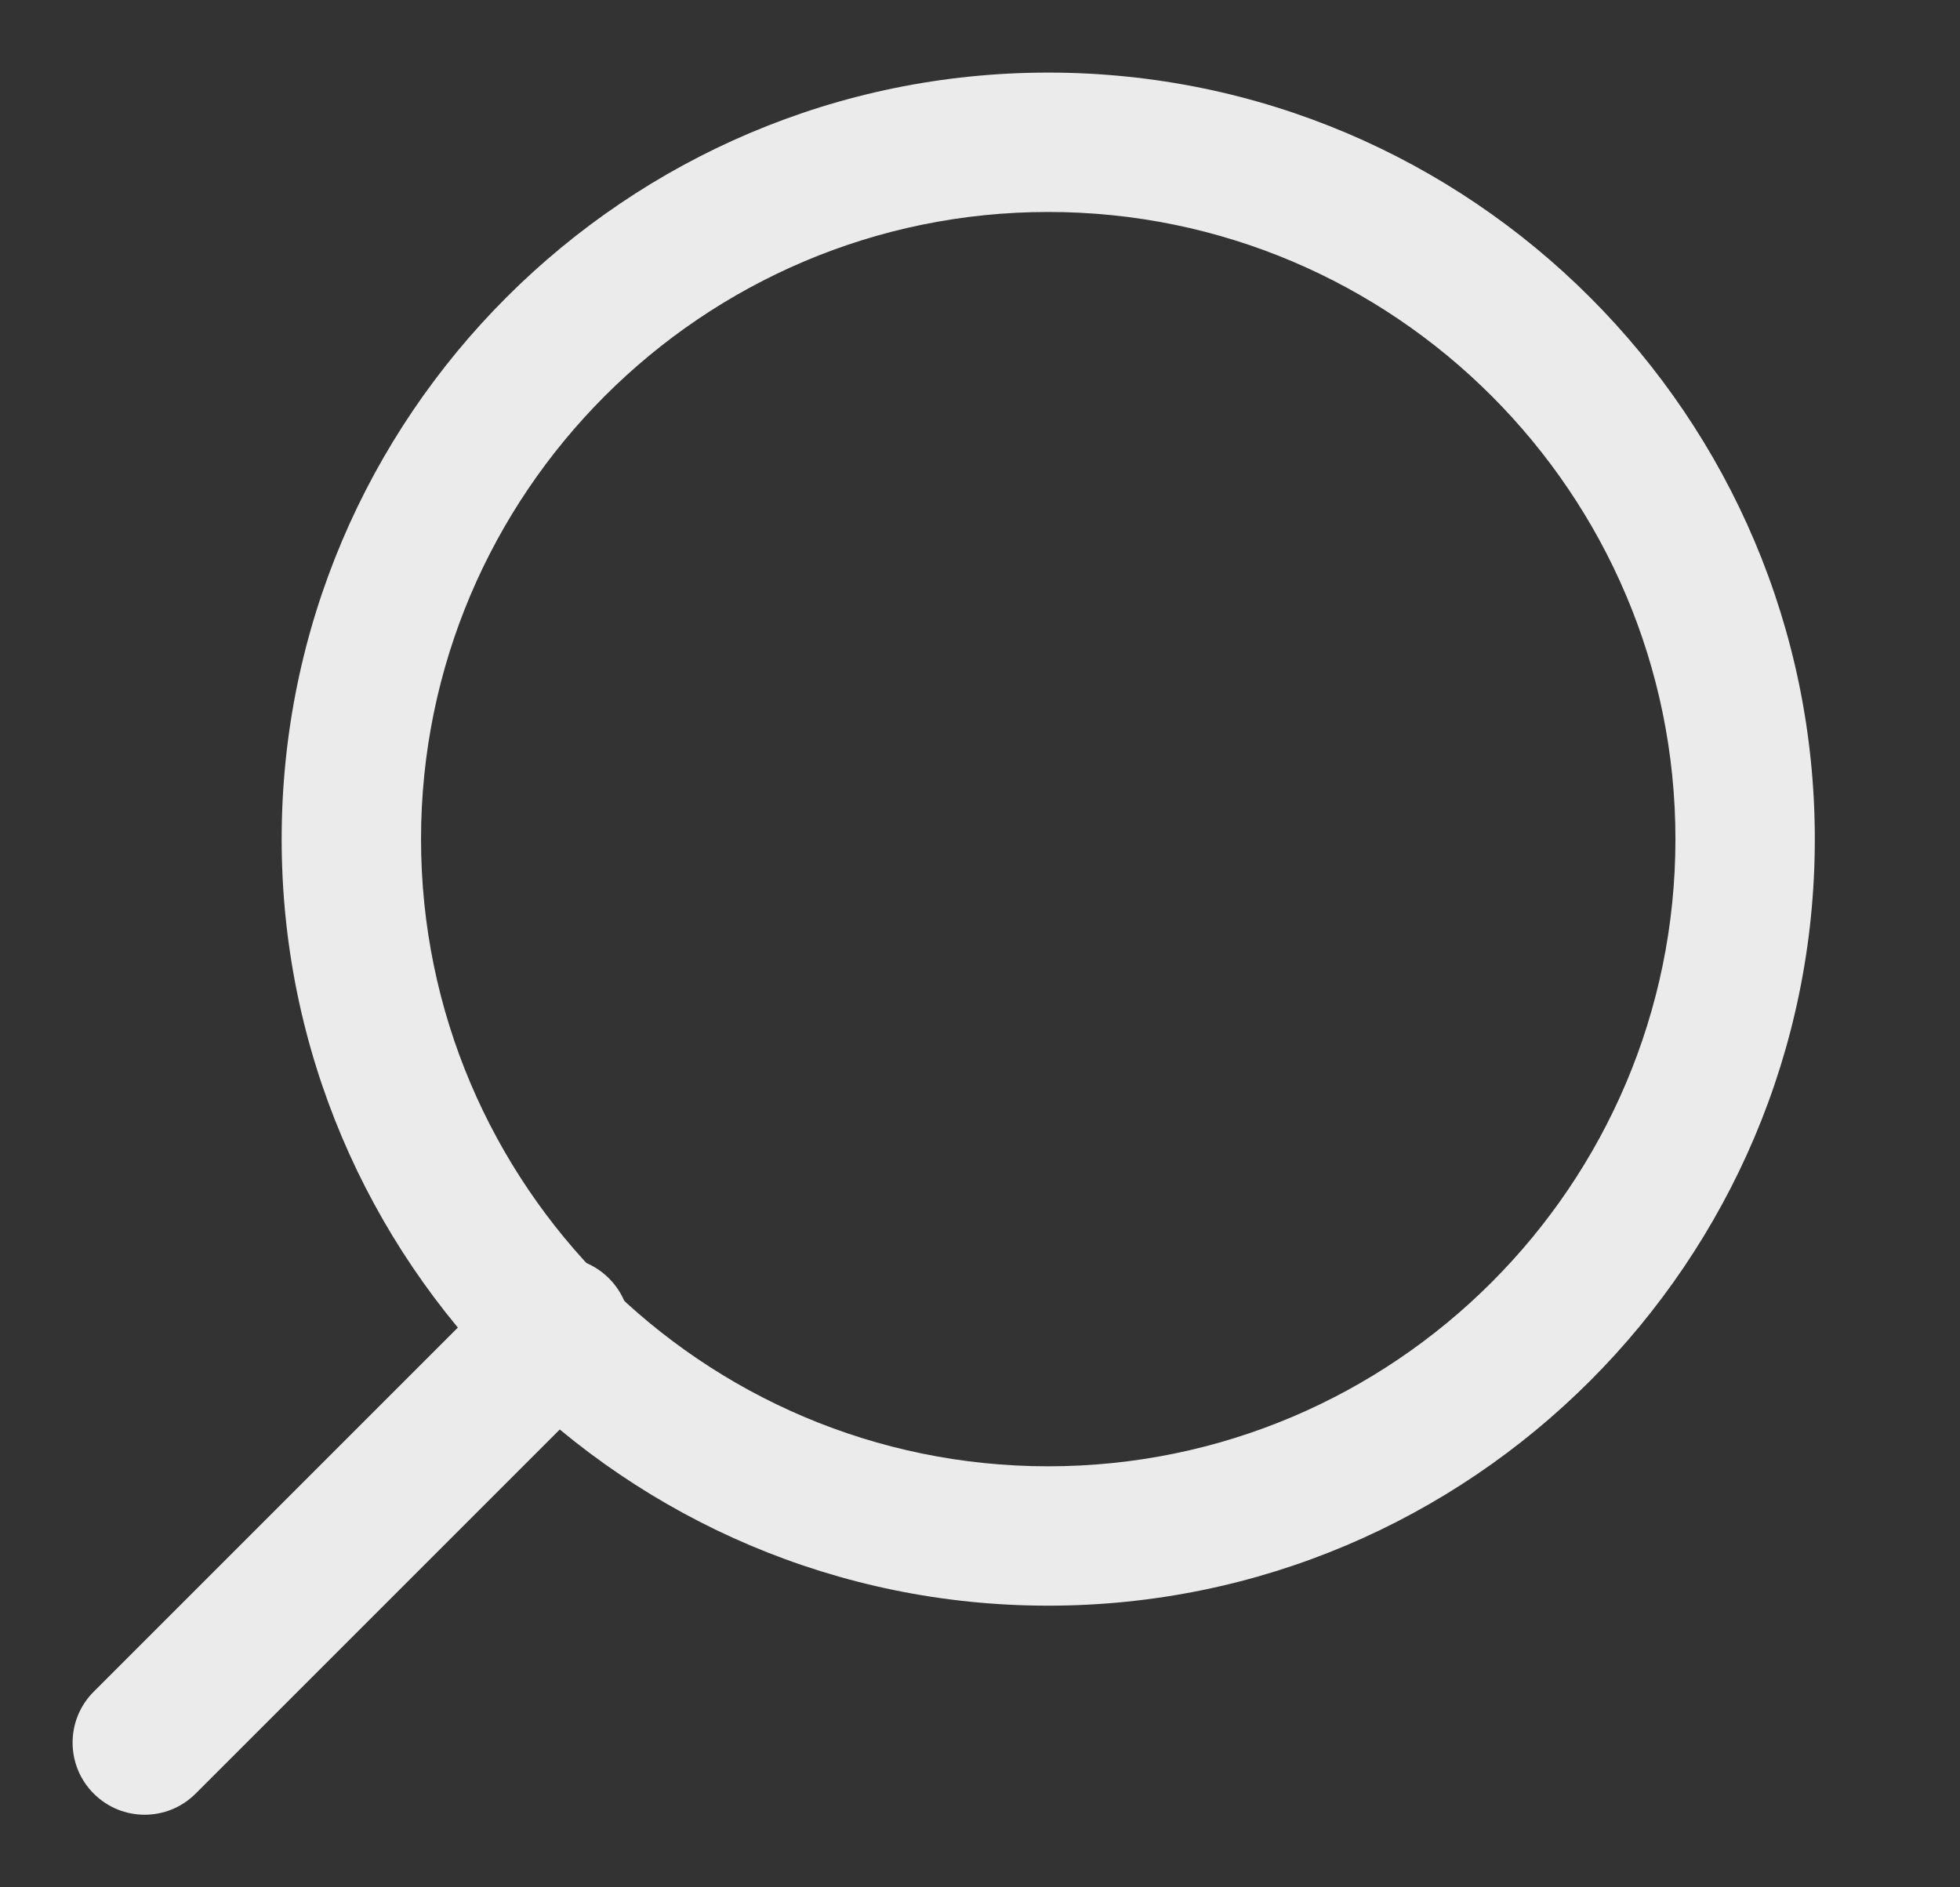
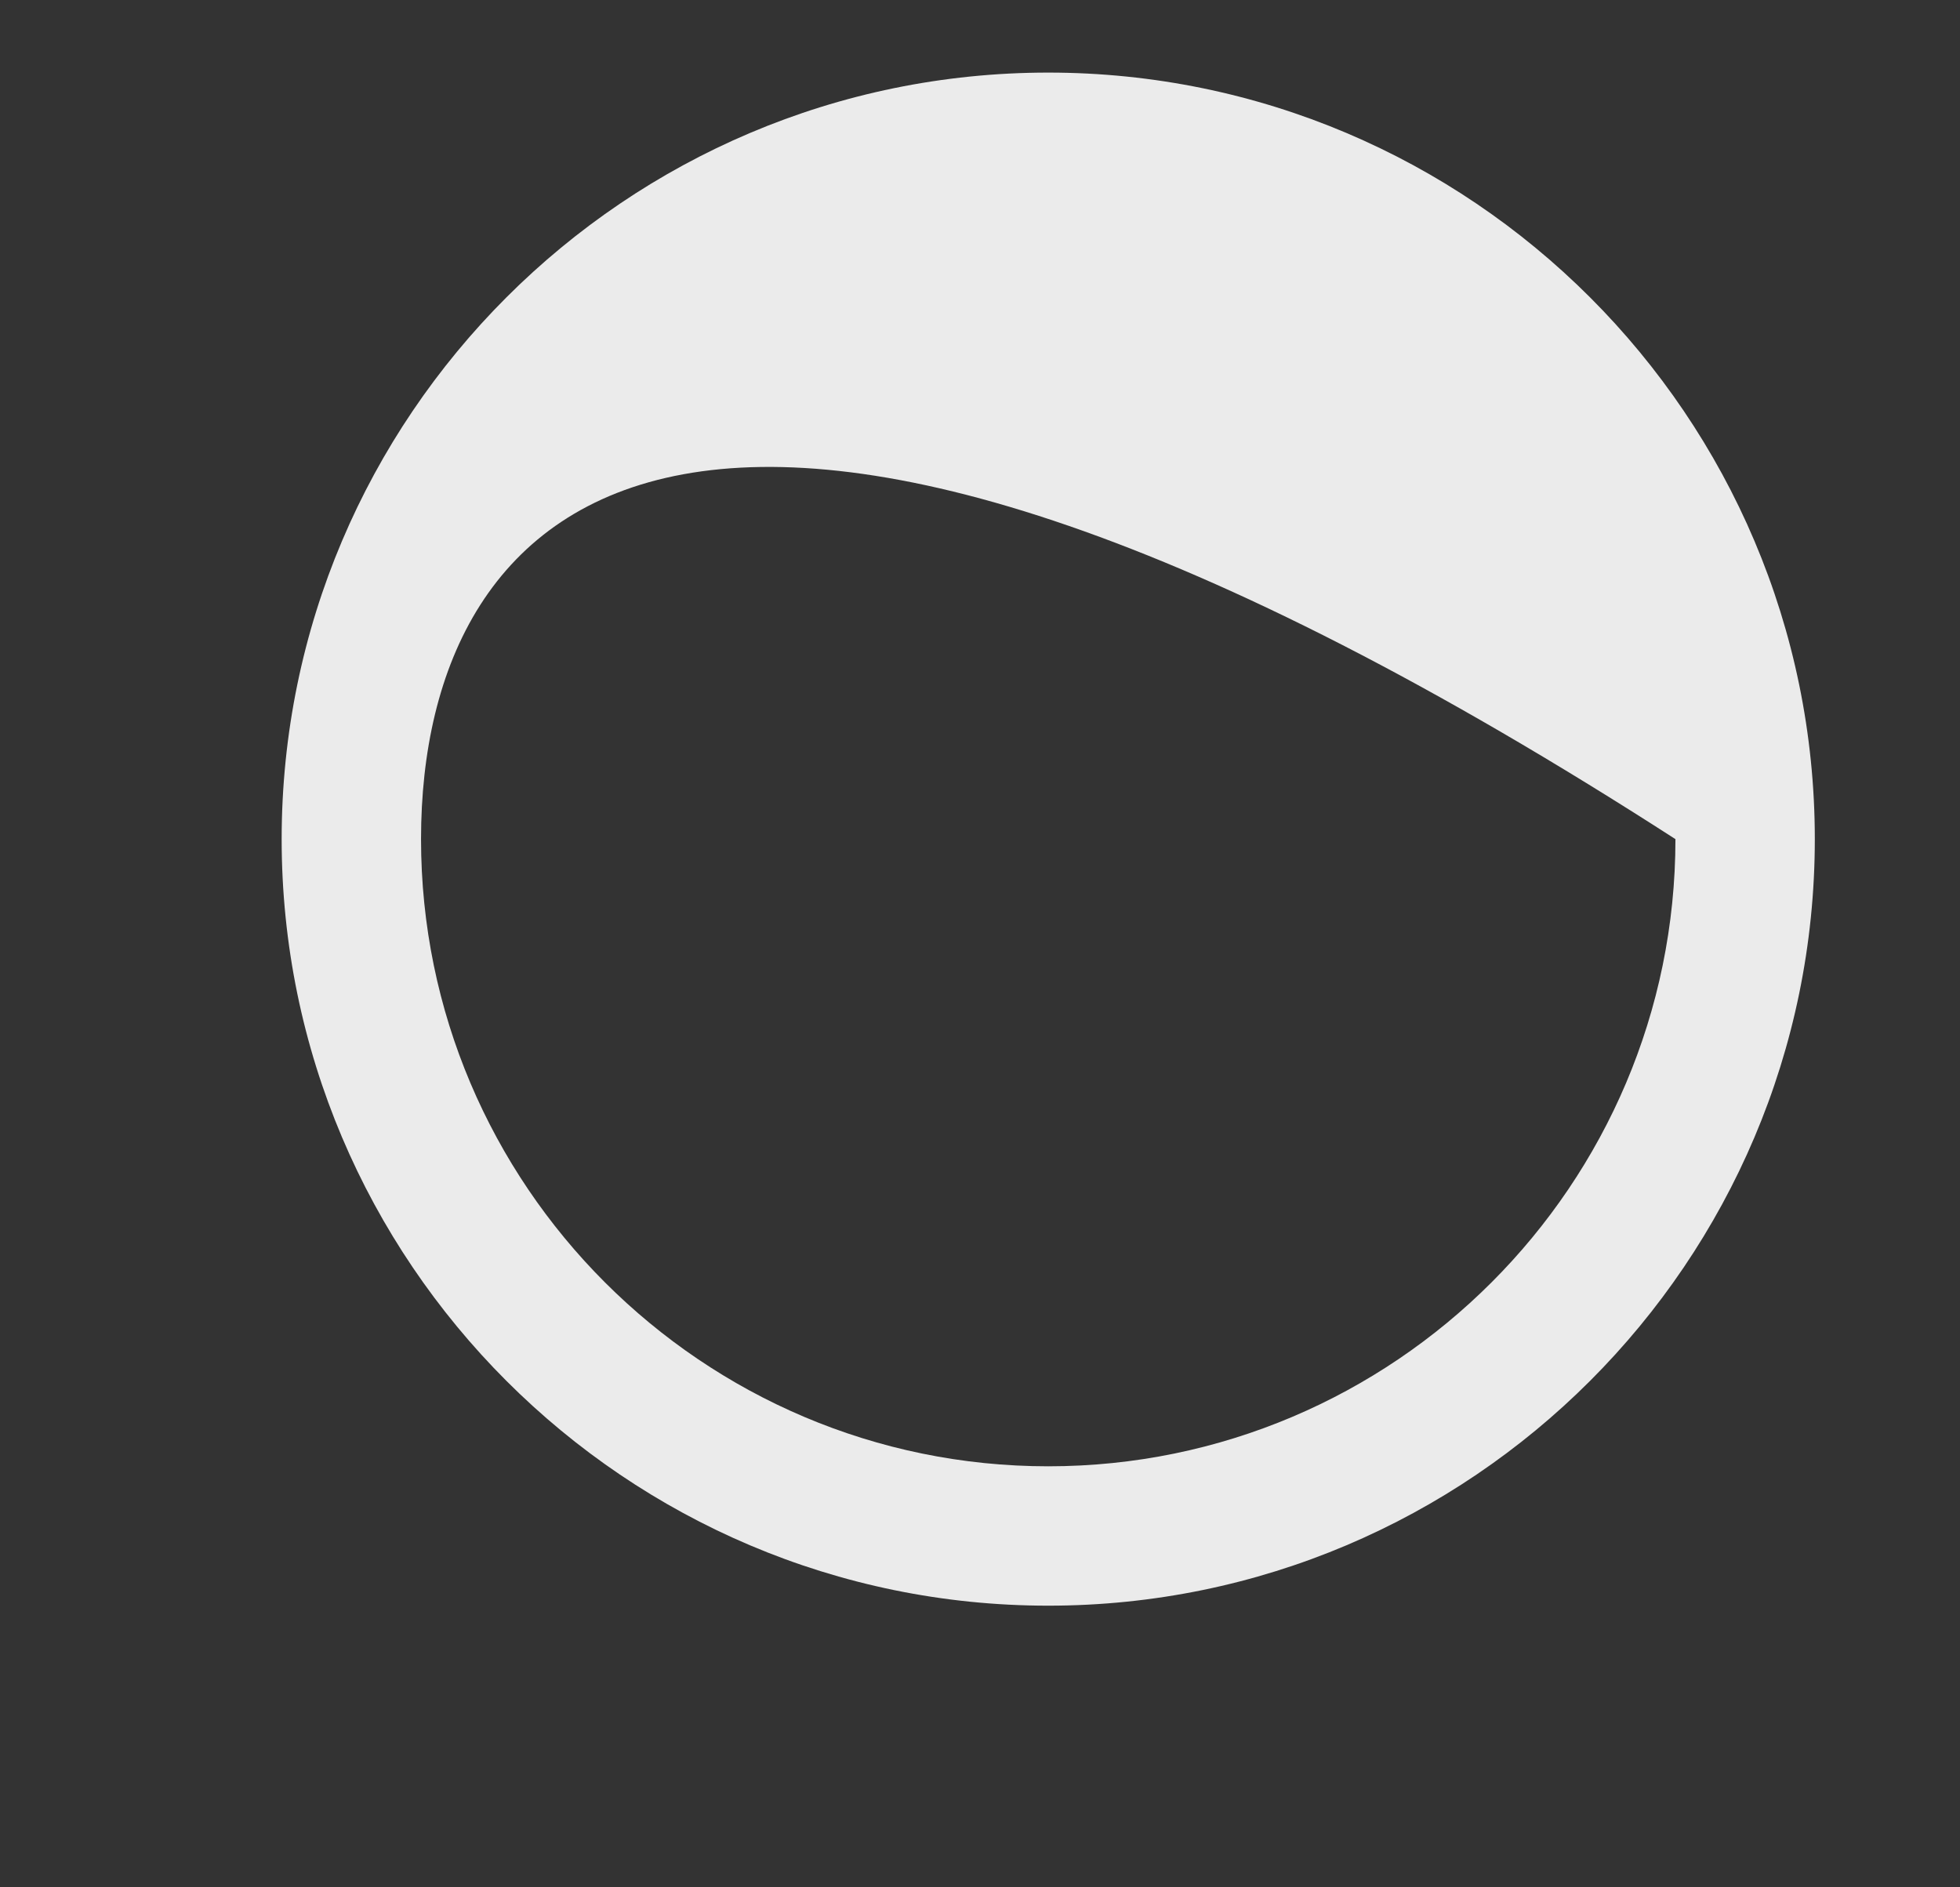
<svg xmlns="http://www.w3.org/2000/svg" width="27px" height="26px" viewBox="0 0 27 26" version="1.1">
  <rect x="0" y="0" width="27" height="26" fill="#333333" stroke="none" />
  <title>69D496E4-241D-48BE-BEB1-D019A9B62C9F@2x</title>
  <g id="Page-1" stroke="none" stroke-width="1" fill="none" fill-rule="evenodd" opacity="0.9">
    <g id="product" transform="translate(-635, -36)" fill="#ffffff" fill-rule="nonzero">
      <g id="header" transform="translate(194, 20)">
        <g id="Group-14" transform="translate(270, 9)">
          <g id="search" transform="translate(172, 8)">
-             <path d="M13.44,0 C7.617,0 2.88,4.737 2.88,10.56 C2.88,16.383 7.617,21.12 13.44,21.12 C19.263,21.12 24,16.383 24,10.56 C24,4.737 19.263,0 13.44,0 Z M13.44,19.2 C8.676,19.2 4.8,15.324 4.8,10.56 C4.8,5.796 8.676,1.92 13.44,1.92 C18.204,1.92 22.08,5.796 22.08,10.56 C22.08,15.324 18.204,19.2 13.44,19.2 Z" id="Shape" transform="translate(13.44, 10.56) scale(-1, 1) translate(-13.44, -10.56) " />
-             <path d="M7.389,22.305 L1.695,16.611 C1.307,16.223 0.679,16.223 0.291,16.611 C-0.097,16.999 -0.097,17.628 0.291,18.015 L5.985,23.709 C6.179,23.903 6.433,24 6.687,24 C6.941,24 7.195,23.903 7.389,23.709 C7.777,23.321 7.777,22.692 7.389,22.305 Z" id="Path" transform="translate(3.84, 20.16) scale(-1, 1) translate(-3.84, -20.16) " />
+             <path d="M13.44,0 C7.617,0 2.88,4.737 2.88,10.56 C2.88,16.383 7.617,21.12 13.44,21.12 C19.263,21.12 24,16.383 24,10.56 C24,4.737 19.263,0 13.44,0 Z M13.44,19.2 C8.676,19.2 4.8,15.324 4.8,10.56 C18.204,1.92 22.08,5.796 22.08,10.56 C22.08,15.324 18.204,19.2 13.44,19.2 Z" id="Shape" transform="translate(13.44, 10.56) scale(-1, 1) translate(-13.44, -10.56) " />
          </g>
        </g>
      </g>
    </g>
  </g>
</svg>